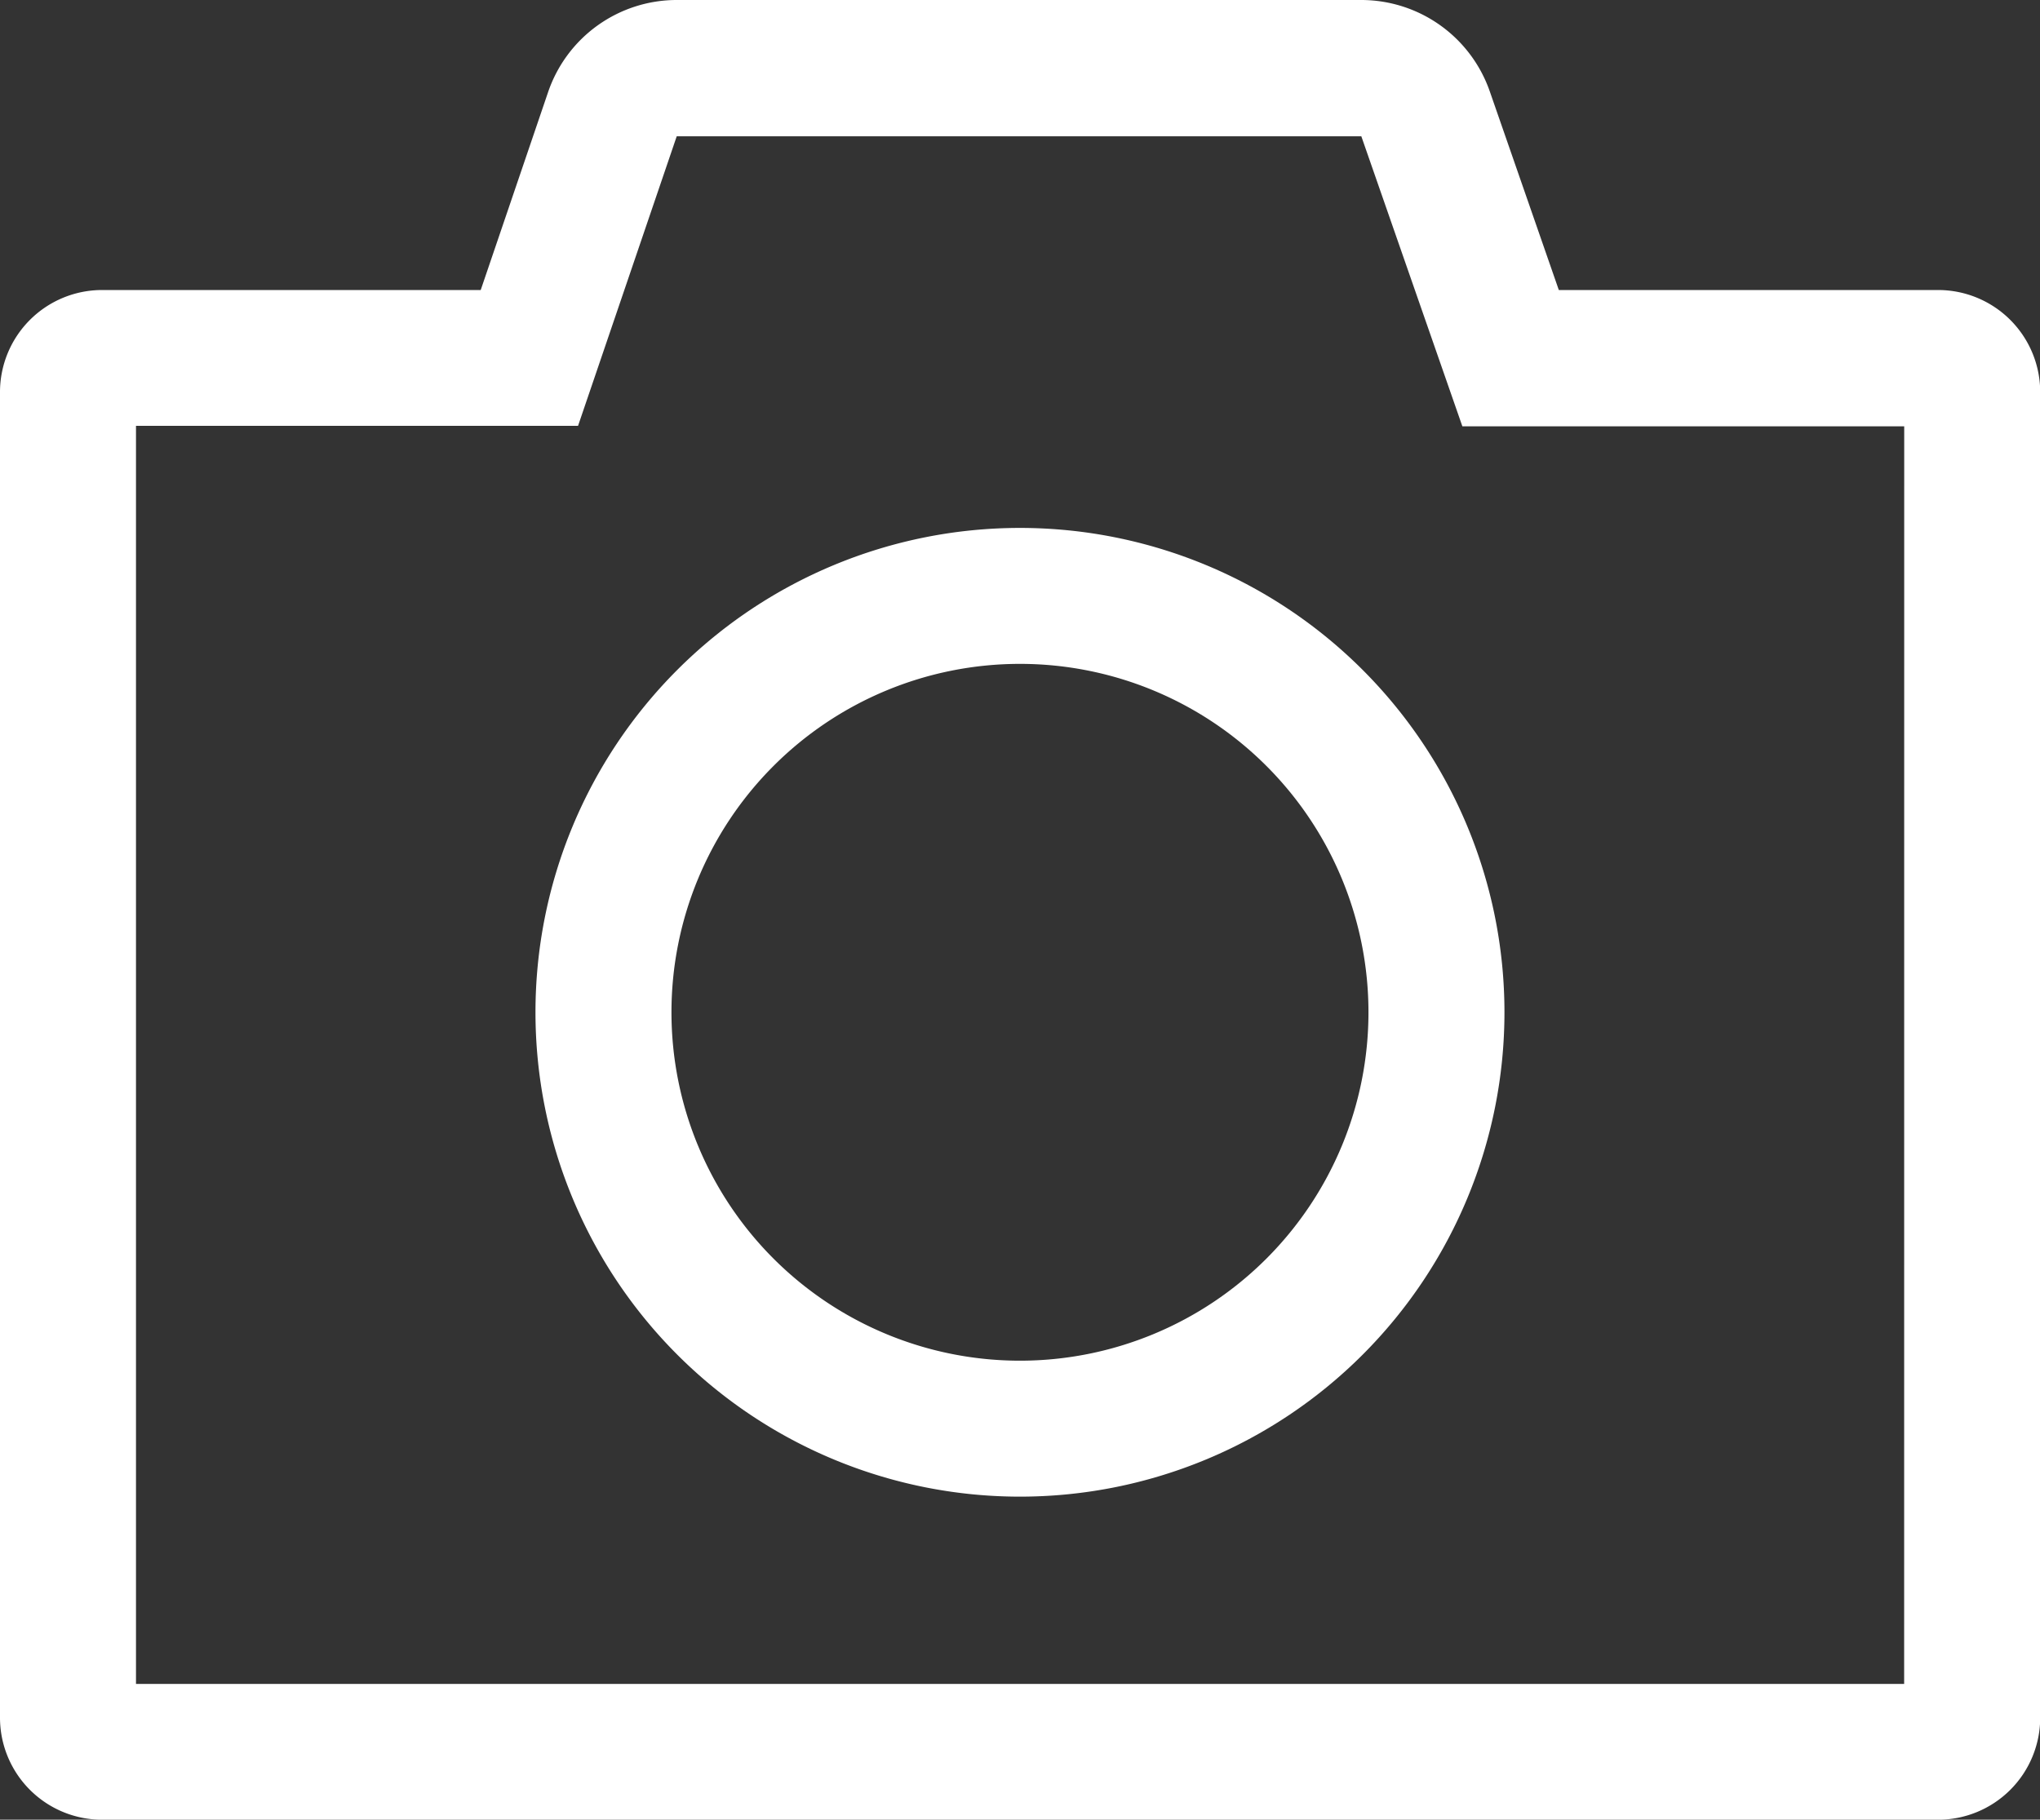
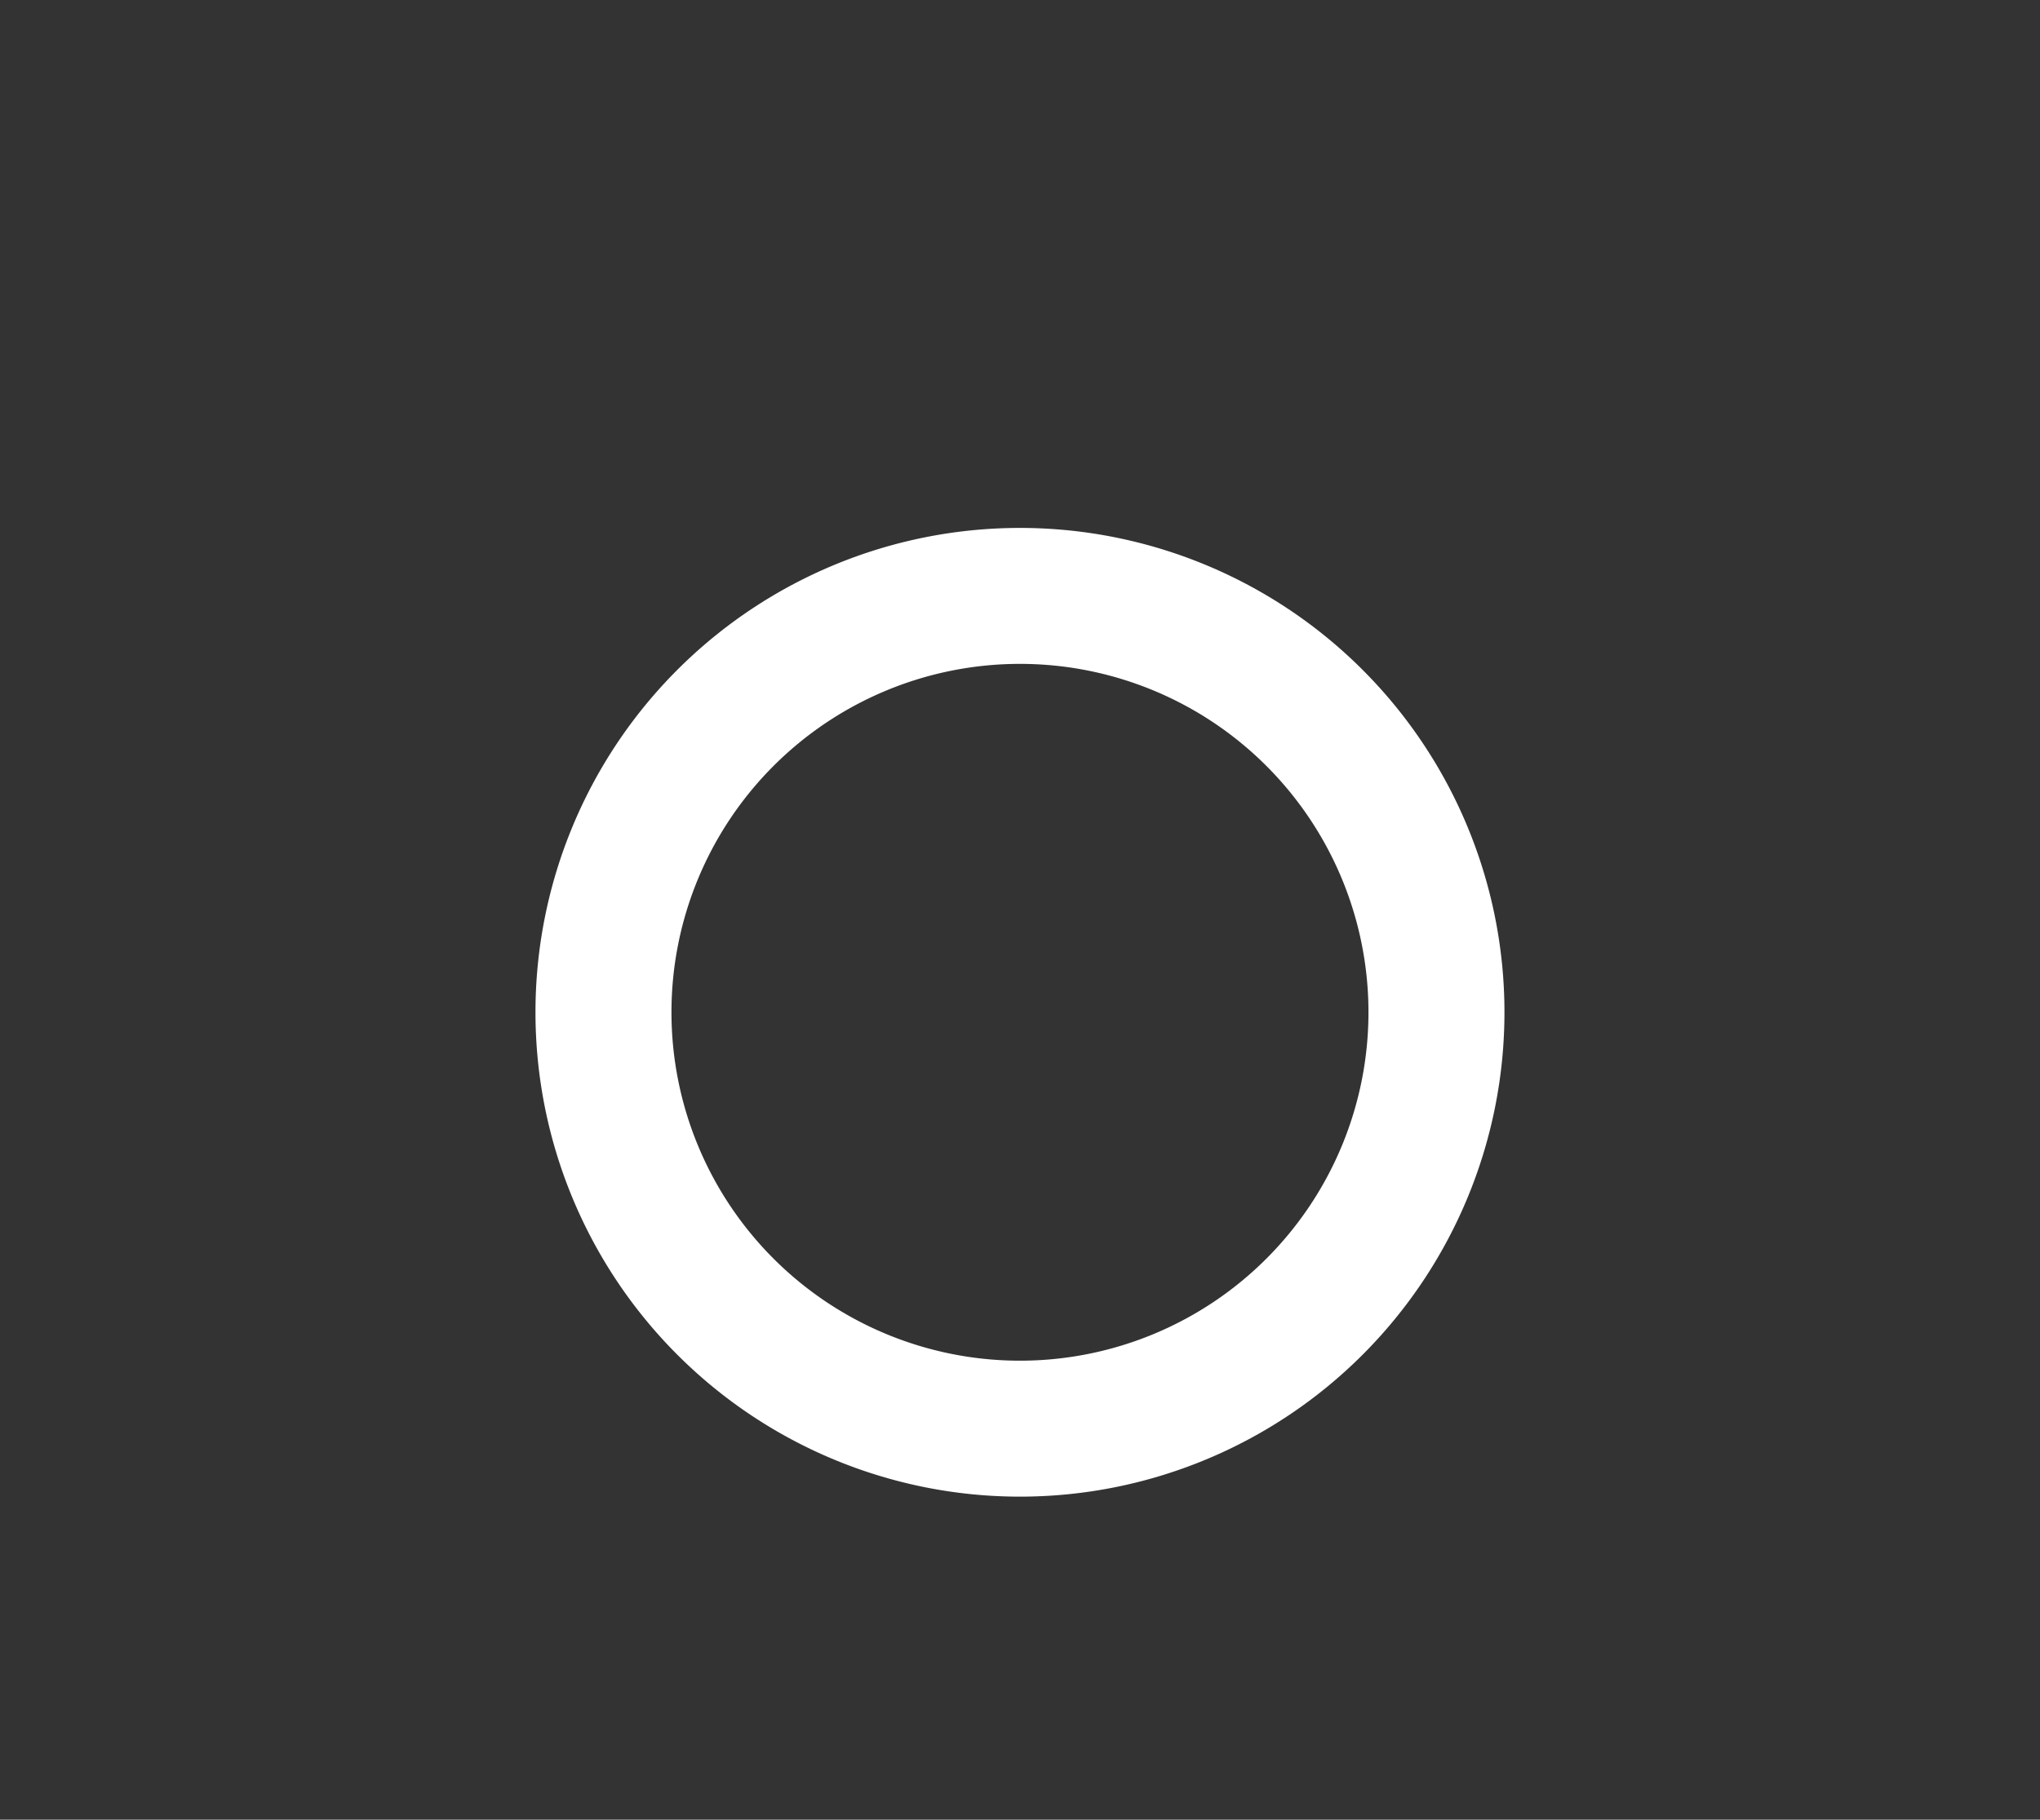
<svg xmlns="http://www.w3.org/2000/svg" id="camera" width="30.287" height="27.023" viewBox="0 0 30.287 27.023">
  <rect x="0" y="0" width="30.287" height="27.023" fill="#333333" stroke="none" />
-   <path id="Path_43" data-name="Path 43" d="M29.9,7.383H24.268l-1.025-2.95a2.021,2.021,0,0,0-1.907-1.357H11.173A2.018,2.018,0,0,0,9.262,4.445l-1,2.938H2.64A1.516,1.516,0,0,0,1.125,8.9V28.584A1.516,1.516,0,0,0,2.64,30.1H29.9a1.516,1.516,0,0,0,1.515-1.515V8.9A1.516,1.516,0,0,0,29.9,7.383Zm-.505,20.7H3.144V9.4H9.707L11.172,5.1H21.336l1.5,4.307h6.56Z" transform="translate(-1.125 -3.076)" fill="#fff" />
-   <path id="Path_44" data-name="Path 44" d="M17.177,11.813a7.193,7.193,0,1,0,7.193,7.193A7.193,7.193,0,0,0,17.177,11.813Zm0,12.367a5.174,5.174,0,1,1,5.174-5.174A5.174,5.174,0,0,1,17.177,24.18Z" transform="translate(-2.034 -3.973)" fill="#fff" />
+   <path id="Path_44" data-name="Path 44" d="M17.177,11.813a7.193,7.193,0,1,0,7.193,7.193A7.193,7.193,0,0,0,17.177,11.813m0,12.367a5.174,5.174,0,1,1,5.174-5.174A5.174,5.174,0,0,1,17.177,24.18Z" transform="translate(-2.034 -3.973)" fill="#fff" />
</svg>